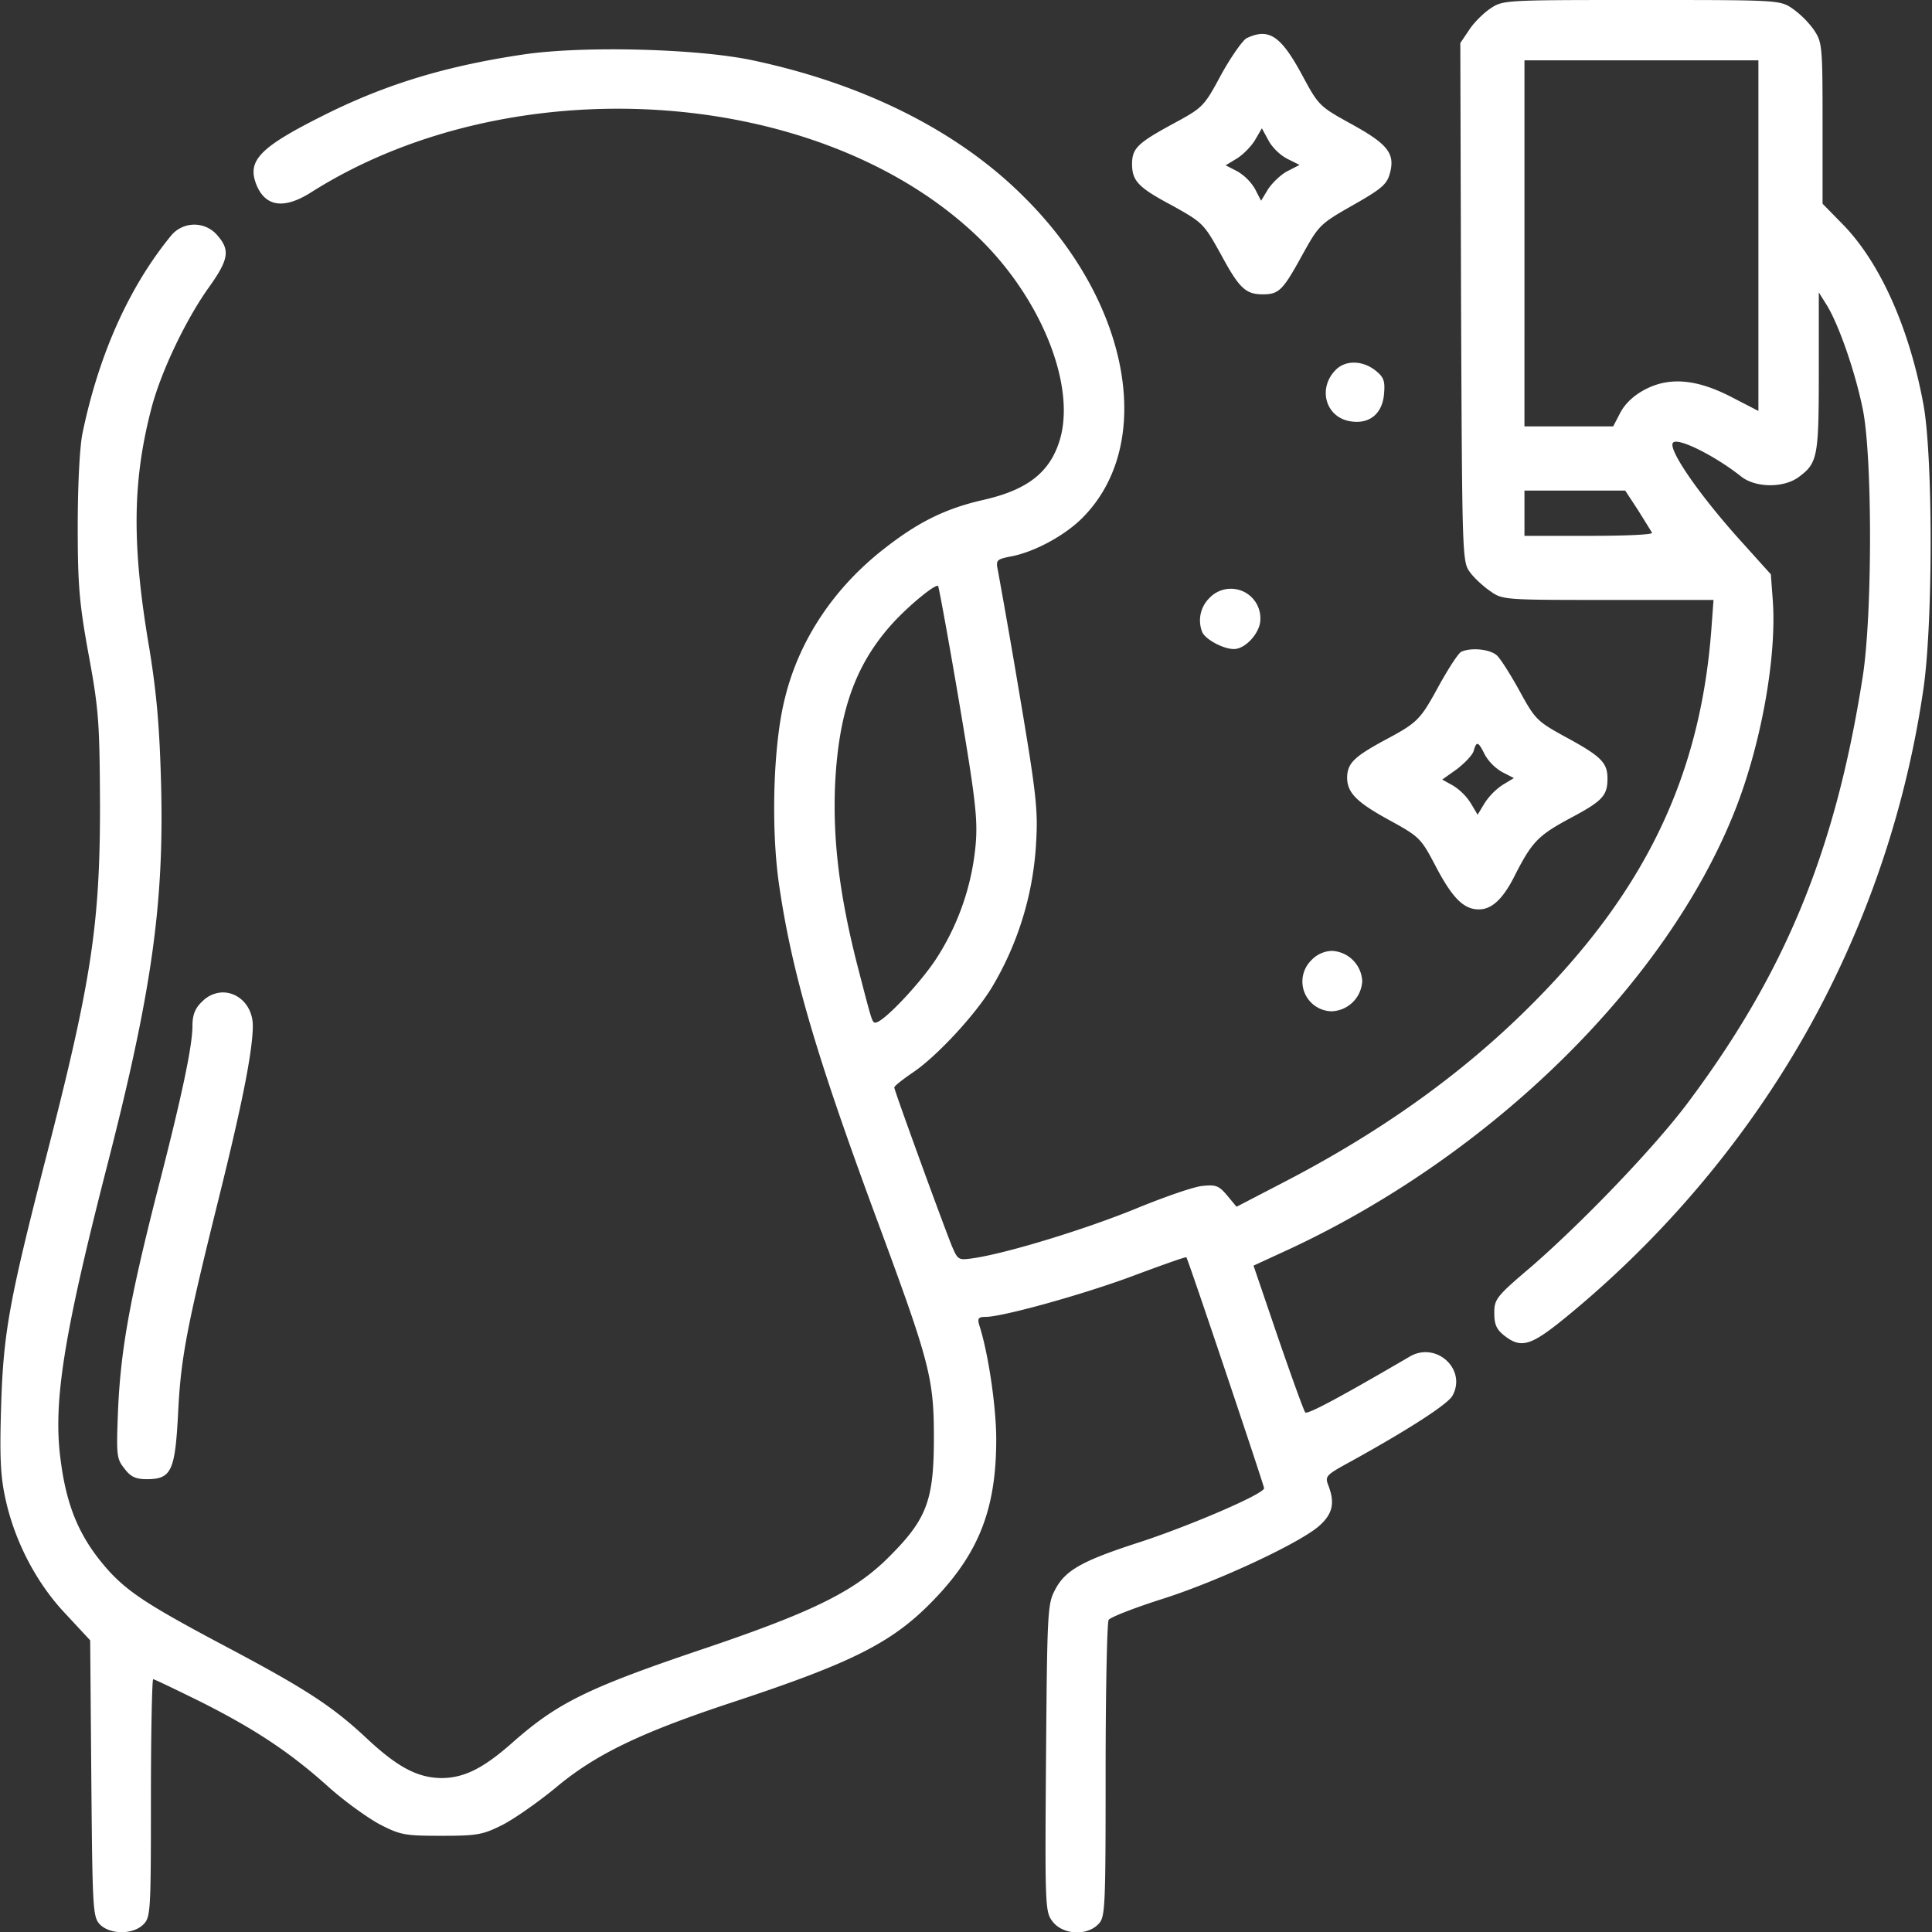
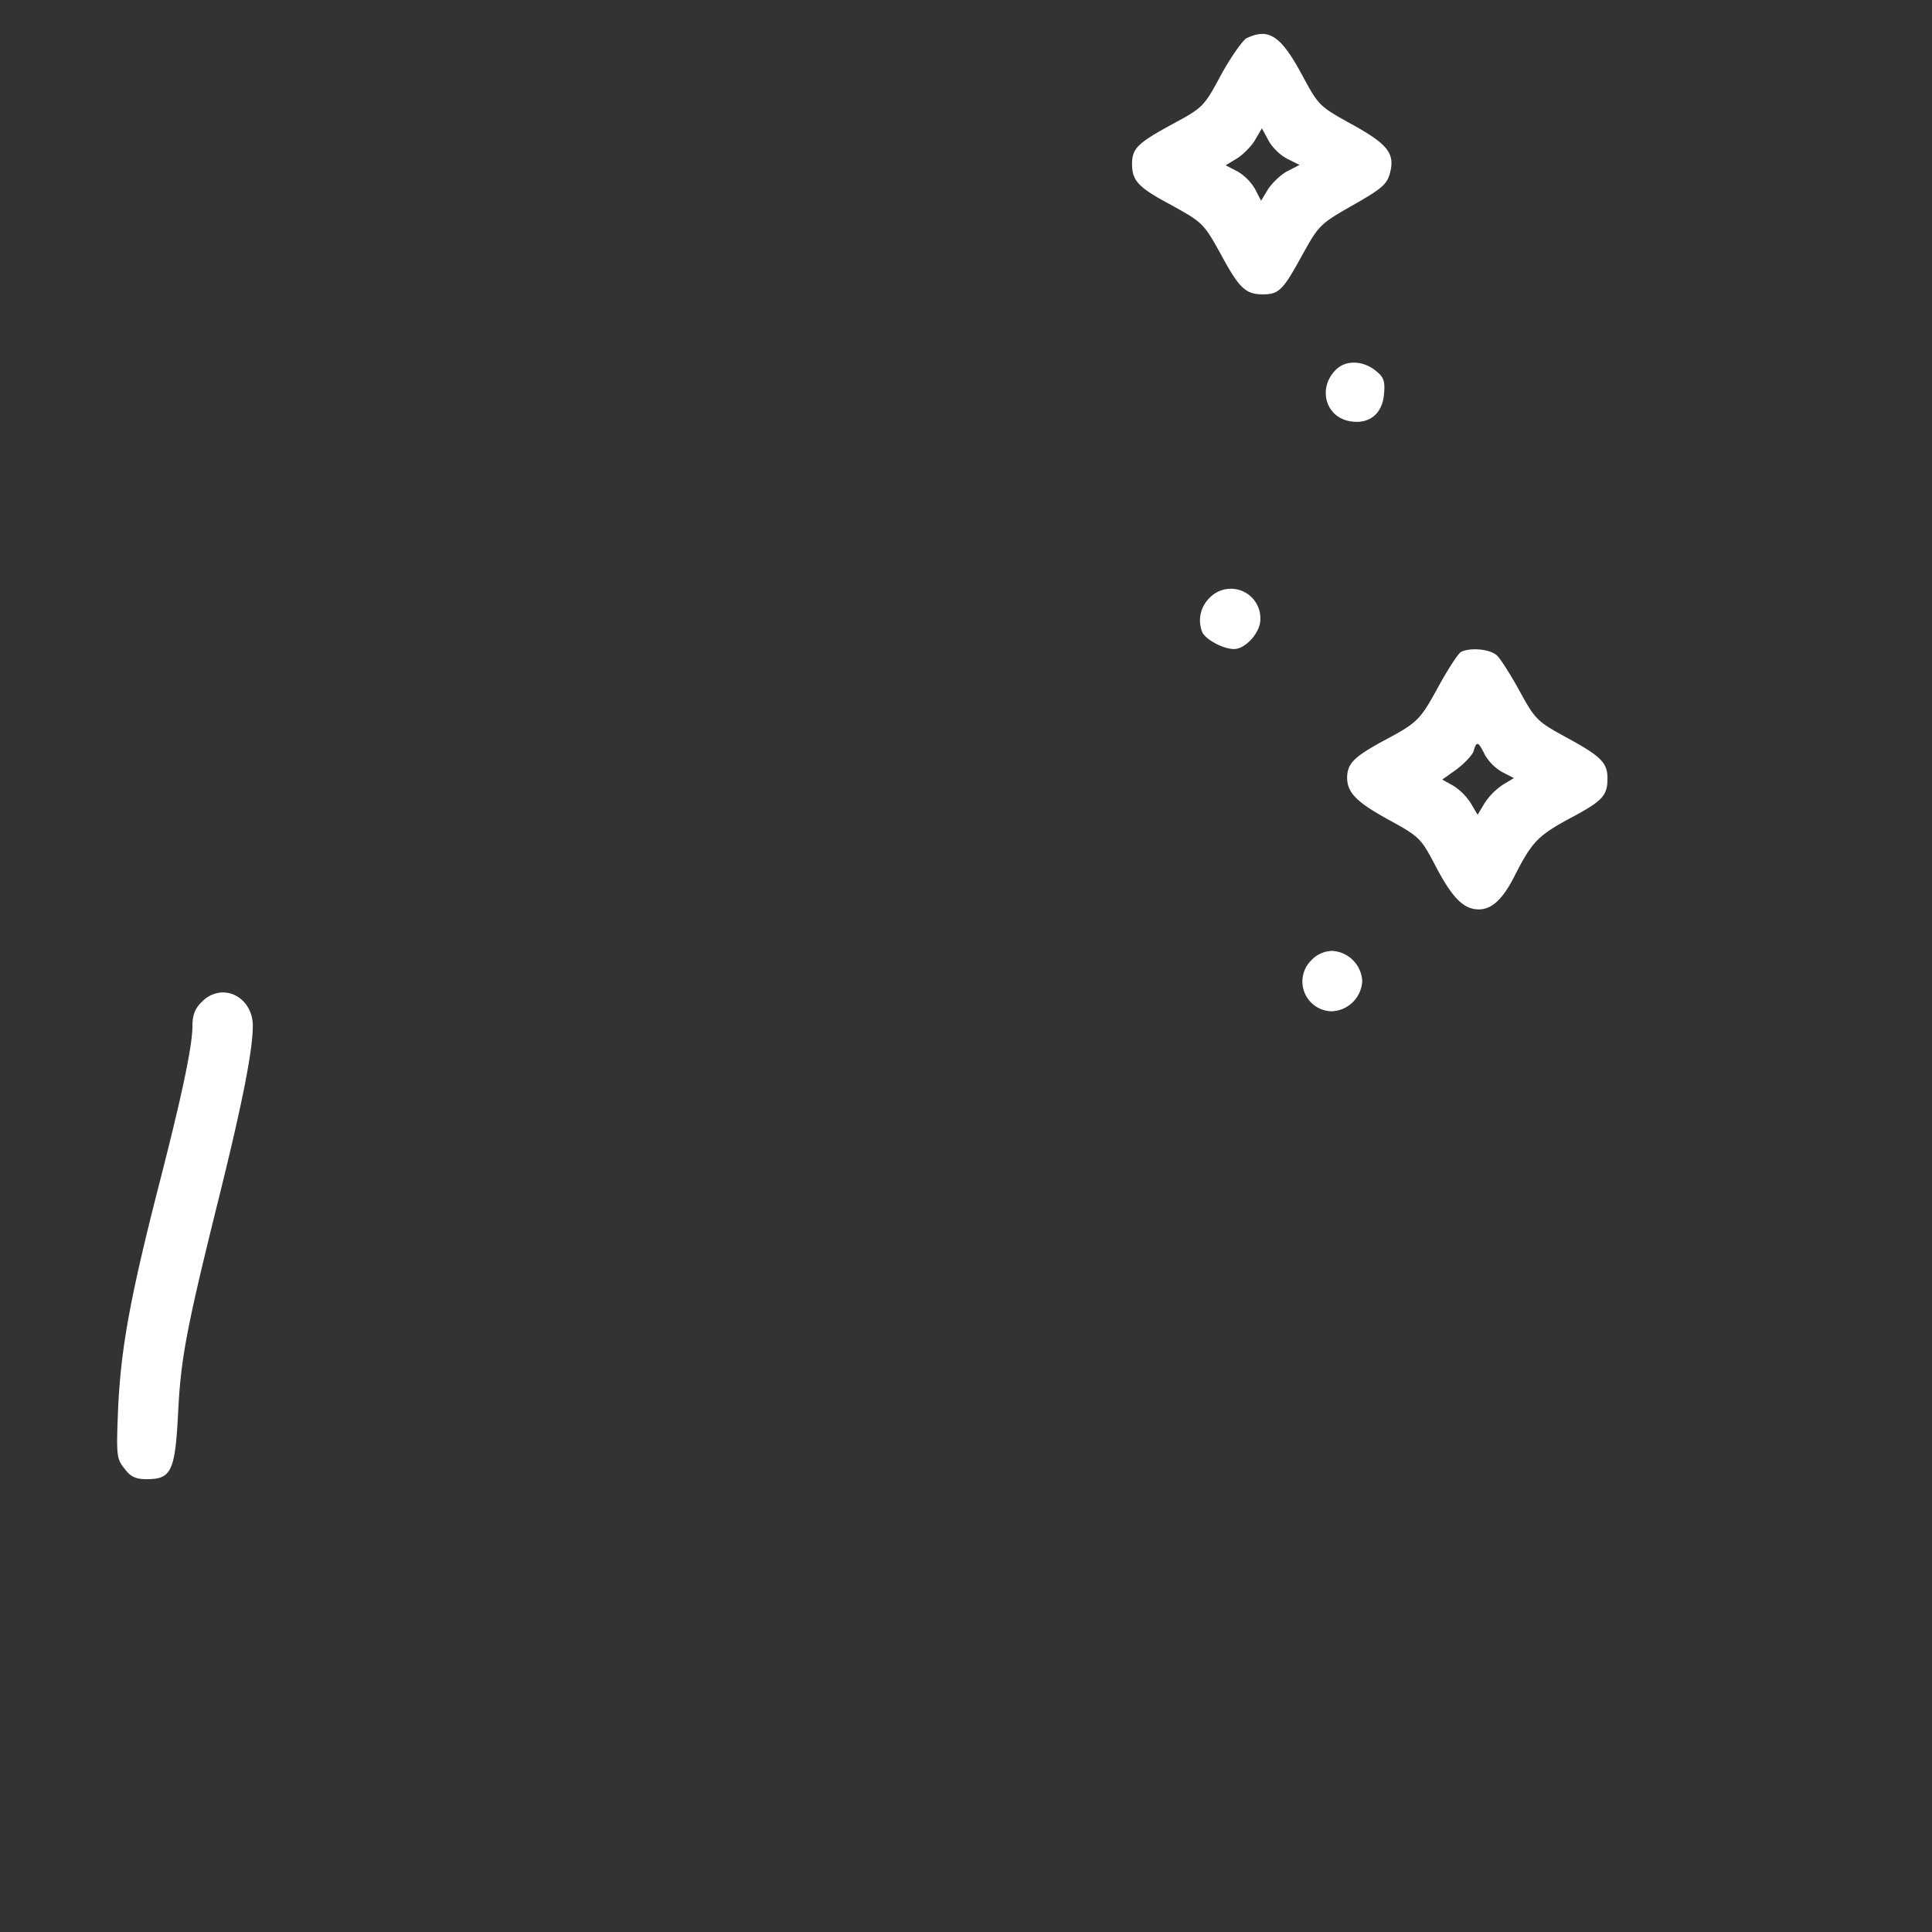
<svg xmlns="http://www.w3.org/2000/svg" width="34" height="34" fill="none">
  <rect width="100%" height="100%" fill="#333333" stroke="none" />
  <g fill="#fff" clip-path="url(#a)">
-     <path d="M26.224.153c-.12.08-.293.252-.372.378l-.153.226.013 4.562c.02 4.516.02 4.569.16 4.755.073.1.239.252.358.332.213.152.26.152 2.072.152h1.853l-.04.545c-.2 2.577-1.175 4.595-3.18 6.594-1.196 1.195-2.61 2.205-4.29 3.081l-.884.459-.166-.2c-.146-.172-.199-.192-.438-.166-.153.014-.684.2-1.182.405-.863.352-2.218.77-2.829.864-.279.04-.286.04-.392-.206-.152-.372-1.016-2.743-1.016-2.796 0-.026.153-.146.339-.272.418-.286 1.089-1.01 1.381-1.494a5.545 5.545 0 0 0 .777-2.563c.033-.558 0-.857-.299-2.624a154.05 154.05 0 0 0-.378-2.164c-.034-.16-.014-.18.219-.226.412-.073.956-.365 1.268-.678 1.295-1.294.85-3.785-1.01-5.637-1.155-1.163-2.815-2-4.787-2.418C12.292.857 10.286.803 9.23.956c-1.361.2-2.41.518-3.473 1.043-1.188.59-1.42.823-1.241 1.261.159.379.484.425.956.127 3.493-2.218 8.852-1.893 11.66.71 1.143 1.056 1.8 2.623 1.528 3.613-.166.59-.564.91-1.361 1.089-.638.146-1.11.372-1.687.817-.916.697-1.547 1.633-1.8 2.676-.205.81-.245 2.258-.106 3.247.226 1.574.658 3.048 1.773 6.05.883 2.39.956 2.676.956 3.712 0 1.109-.126 1.434-.79 2.098-.597.598-1.315.956-3.194 1.594-2.112.71-2.636.97-3.44 1.68-.511.452-.85.618-1.248.618-.419-.007-.77-.193-1.315-.704-.598-.558-1.056-.857-2.404-1.574-1.381-.73-1.753-.97-2.105-1.342-.525-.577-.77-1.135-.877-2.018-.126-.99.067-2.178.797-5.034.81-3.141 1.03-4.695.976-6.807-.026-1.029-.08-1.613-.205-2.39-.313-1.826-.3-2.949.033-4.23.166-.644.61-1.574 1.016-2.139.345-.484.372-.65.153-.903a.53.53 0 0 0-.824 0c-.744.91-1.275 2.105-1.56 3.493-.047.253-.08.91-.08 1.62 0 1.023.026 1.349.192 2.258.18.976.193 1.196.2 2.657 0 2.105-.153 3.107-.963 6.242C.166 22.883.06 23.448.02 24.736c-.027.883-.013 1.235.073 1.627.16.75.544 1.494 1.062 2.039l.432.465.02 2.424c.02 2.284.026 2.437.146 2.57.173.185.584.192.77.006.127-.126.133-.22.133-2.225 0-1.148.02-2.091.04-2.091s.392.179.837.398c.963.485 1.58.897 2.244 1.494.273.246.678.538.897.658.372.192.445.206 1.095.206.638 0 .73-.02 1.076-.193.206-.106.624-.398.93-.65.704-.592 1.507-.977 3.14-1.515 2.146-.71 2.83-1.062 3.567-1.846.757-.804 1.05-1.574 1.05-2.77 0-.577-.14-1.526-.3-2.018-.033-.113-.013-.14.113-.14.299 0 1.733-.398 2.617-.73.498-.186.91-.332.916-.319.033.04 1.368 4.018 1.368 4.064 0 .1-1.282.651-2.171.944-1.05.338-1.342.504-1.521.87-.12.232-.126.45-.146 2.948-.02 2.65-.014 2.696.12 2.869.178.225.59.252.796.046.126-.126.133-.22.133-2.71 0-1.414.026-2.61.053-2.649.027-.046.438-.206.91-.358.983-.306 2.49-1.01 2.809-1.309.226-.206.265-.398.146-.704-.06-.159-.04-.179.385-.411 1.023-.565 1.713-1.01 1.8-1.162.259-.465-.286-.963-.75-.691-1.25.73-1.8 1.023-1.84.983-.027-.034-.24-.625-.478-1.315l-.432-1.268.664-.306c3.54-1.66 6.581-4.648 7.79-7.657.471-1.168.757-2.736.684-3.745l-.034-.458-.478-.531c-.757-.83-1.348-1.68-1.242-1.787.087-.093.738.233 1.19.591.251.206.756.213 1.022.014.332-.246.352-.352.352-1.853V5.146l.146.233c.212.352.498 1.175.63 1.833.167.836.167 3.579 0 4.675-.477 3.068-1.36 5.226-3.094 7.537-.59.783-1.833 2.078-2.742 2.868-.618.525-.651.571-.651.817 0 .2.04.286.172.392.313.246.479.186 1.176-.392 1.899-1.574 3.48-3.553 4.555-5.717a17.452 17.452 0 0 0 1.64-5.207c.18-1.135.18-4.163.007-5.08-.252-1.354-.77-2.497-1.42-3.16l-.353-.36V2.172c0-1.368-.006-1.427-.153-1.647a1.648 1.648 0 0 0-.372-.371C31.324 0 31.31 0 28.887 0c-2.424 0-2.438 0-2.663.153Zm4.721 3.997v3.082l-.465-.24c-.61-.318-1.095-.365-1.527-.139-.193.1-.345.24-.432.398l-.132.253h-1.561V1.062h4.117V4.15Zm-2.118 4.828c.12.193.232.372.246.398.013.034-.485.054-1.11.054h-1.135v-.797H28.601l.226.345Zm-11.953 3.347c.285 1.687.332 2.065.299 2.503a4.418 4.418 0 0 1-.711 2.066c-.299.445-.923 1.102-1.056 1.102-.06 0-.06-.013-.332-1.063-.305-1.215-.418-2.158-.378-3.12.06-1.262.345-2.086.97-2.796.278-.32.796-.75.843-.704.013.013.179.916.365 2.012Z" />
    <path d="M21.94.67c-.072.04-.278.333-.45.645-.306.57-.32.578-.858.87-.61.332-.704.425-.71.69 0 .306.1.419.697.737.551.306.565.32.87.87.319.591.432.698.737.698.28 0 .352-.073.684-.678.299-.538.312-.557.897-.89.524-.298.604-.371.657-.577.086-.339-.046-.505-.704-.864-.538-.298-.558-.318-.837-.836-.378-.704-.59-.85-.982-.664Zm.704 2.12.226.112-.219.113c-.113.06-.265.206-.338.319l-.12.199-.106-.206a.878.878 0 0 0-.312-.312l-.206-.106.199-.12c.106-.066.252-.212.319-.325l.12-.206.112.206c.06.12.206.265.326.325ZM23.508 6.508c-.319.318-.186.823.239.903.345.066.584-.126.61-.485.02-.226-.006-.292-.159-.412-.225-.172-.518-.179-.69-.006ZM21.283 10.525a.551.551 0 0 0-.126.598c.053.126.365.299.558.299.206 0 .465-.292.465-.518a.519.519 0 0 0-.897-.379ZM25.72 11.468c-.047.014-.22.28-.386.578-.345.631-.372.664-.996.996-.511.28-.624.392-.631.638 0 .272.166.438.75.757.532.292.552.319.81.81.293.558.492.757.758.757.232 0 .431-.186.644-.618.292-.57.405-.684.943-.976.59-.312.677-.405.677-.71 0-.28-.113-.392-.75-.737-.485-.266-.525-.306-.79-.79-.153-.28-.333-.565-.399-.632-.113-.113-.445-.152-.63-.073Zm.41 1.813a.84.84 0 0 0 .306.306l.206.106-.199.12a1.145 1.145 0 0 0-.319.325l-.12.2-.119-.2a.999.999 0 0 0-.312-.312l-.192-.107.252-.179c.14-.106.272-.245.299-.318.053-.186.08-.18.199.06ZM23.076 16.9a.524.524 0 0 0 .365.897.56.56 0 0 0 .532-.531.56.56 0 0 0-.532-.532.517.517 0 0 0-.365.166ZM3.553 17.63c-.12.114-.166.233-.166.42 0 .358-.186 1.241-.625 2.941-.478 1.88-.637 2.762-.684 3.812-.033.816-.026.87.113 1.042.107.146.2.186.392.186.432 0 .498-.14.551-1.155.047-.963.14-1.468.717-3.792.419-1.687.598-2.603.598-3.035 0-.325-.232-.584-.531-.584a.518.518 0 0 0-.365.166Z" />
  </g>
  <defs>
    <clipPath id="a">
      <path fill="#fff" d="M0 0h34v34H0z" />
    </clipPath>
  </defs>
</svg>